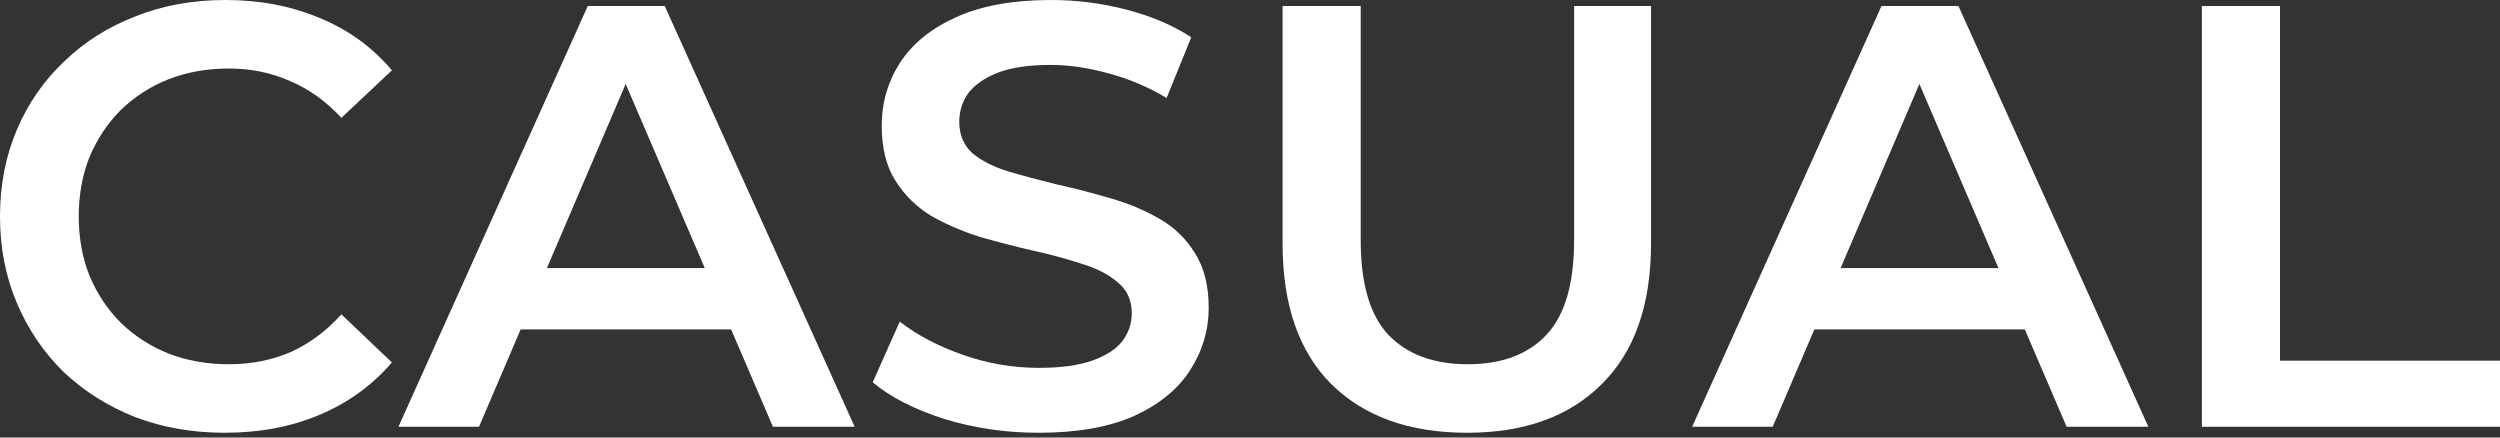
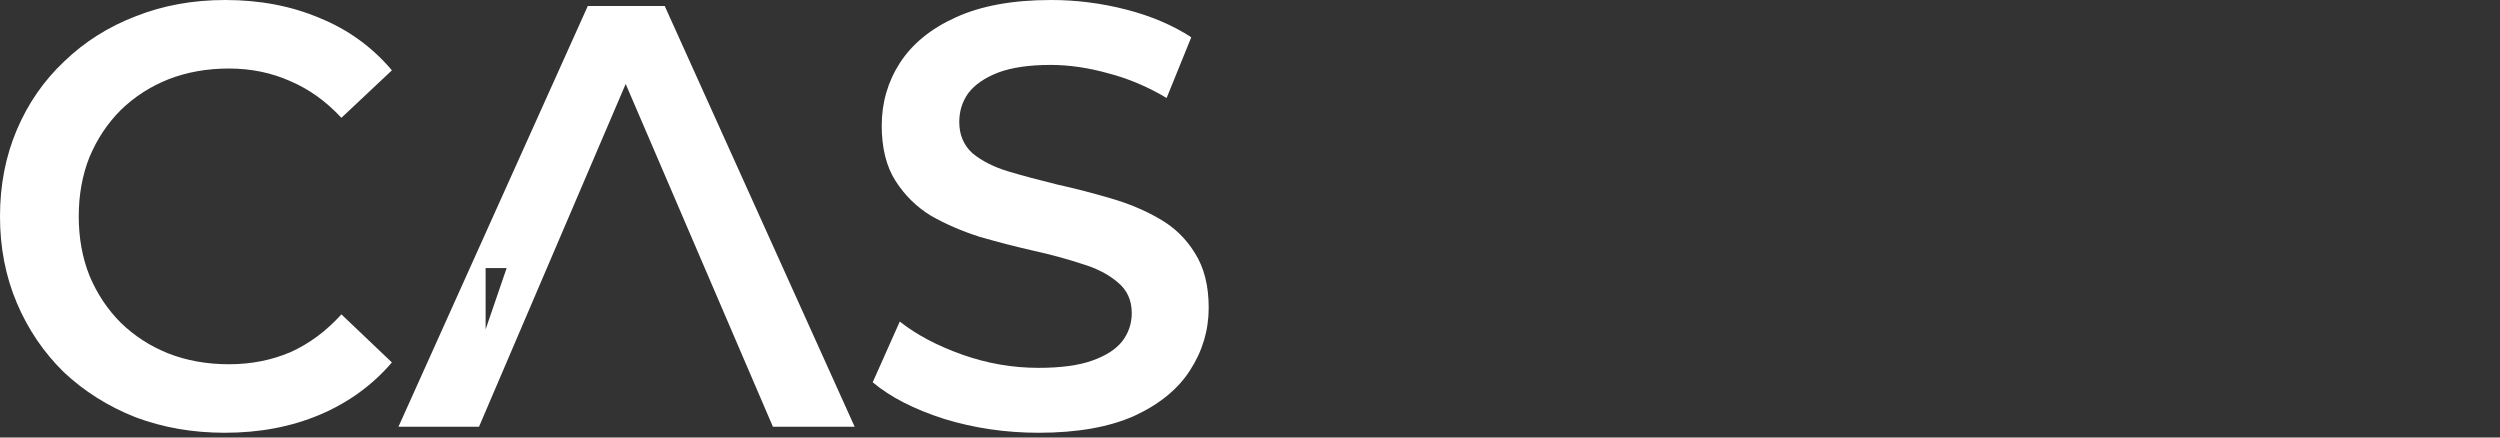
<svg xmlns="http://www.w3.org/2000/svg" width="200" height="35" viewBox="0 0 200 35" fill="none">
  <rect x="0" y="0" width="200" height="35" fill="#333333" stroke="none" />
  <path d="M17.984 34.621C15.419 34.621 13.031 34.205 10.819 33.371C8.639 32.506 6.732 31.303 5.097 29.765C3.494 28.194 2.244 26.351 1.346 24.235C0.449 22.119 0 19.811 0 17.311C0 14.81 0.449 12.502 1.346 10.386C2.244 8.271 3.51 6.443 5.145 4.905C6.78 3.334 8.687 2.132 10.867 1.298C13.047 0.433 15.435 0 18.032 0C20.789 0 23.305 0.481 25.581 1.443C27.857 2.372 29.781 3.767 31.352 5.626L27.312 9.425C26.094 8.11 24.732 7.133 23.225 6.492C21.718 5.818 20.084 5.482 18.32 5.482C16.557 5.482 14.938 5.77 13.464 6.347C12.021 6.924 10.755 7.742 9.665 8.8C8.607 9.857 7.774 11.108 7.165 12.55C6.588 13.993 6.299 15.58 6.299 17.311C6.299 19.042 6.588 20.629 7.165 22.071C7.774 23.514 8.607 24.764 9.665 25.822C10.755 26.88 12.021 27.697 13.464 28.274C14.938 28.851 16.557 29.14 18.32 29.14C20.084 29.14 21.718 28.819 23.225 28.178C24.732 27.505 26.094 26.495 27.312 25.149L31.352 28.995C29.781 30.823 27.857 32.217 25.581 33.179C23.305 34.141 20.773 34.621 17.984 34.621Z" fill="white" />
-   <path d="M31.876 34.141L47.023 0.481H53.178L68.373 34.141H61.834L48.802 3.799H51.303L38.32 34.141H31.876ZM38.849 26.351L40.532 21.446H58.708L60.391 26.351H38.849Z" fill="white" />
+   <path d="M31.876 34.141L47.023 0.481H53.178L68.373 34.141H61.834L48.802 3.799H51.303L38.32 34.141H31.876ZM38.849 26.351L40.532 21.446H58.708H38.849Z" fill="white" />
  <path d="M83.088 34.621C80.46 34.621 77.943 34.253 75.539 33.515C73.135 32.746 71.227 31.768 69.817 30.582L71.981 25.726C73.327 26.784 74.994 27.665 76.981 28.37C78.969 29.076 81.005 29.428 83.088 29.428C84.851 29.428 86.278 29.236 87.368 28.851C88.458 28.466 89.259 27.953 89.772 27.312C90.285 26.639 90.541 25.886 90.541 25.052C90.541 24.027 90.173 23.209 89.436 22.6C88.698 21.959 87.737 21.462 86.55 21.109C85.396 20.725 84.098 20.372 82.656 20.052C81.245 19.731 79.819 19.362 78.376 18.946C76.965 18.497 75.667 17.936 74.481 17.263C73.327 16.557 72.381 15.628 71.644 14.474C70.907 13.32 70.538 11.845 70.538 10.05C70.538 8.223 71.019 6.556 71.981 5.049C72.974 3.51 74.465 2.292 76.453 1.394C78.472 0.465 81.021 0 84.098 0C86.118 0 88.121 0.256 90.109 0.769C92.096 1.282 93.827 2.02 95.302 2.981L93.33 7.838C91.824 6.94 90.269 6.283 88.666 5.866C87.063 5.418 85.525 5.193 84.05 5.193C82.319 5.193 80.908 5.402 79.819 5.818C78.761 6.235 77.975 6.78 77.462 7.453C76.981 8.126 76.741 8.896 76.741 9.761C76.741 10.787 77.094 11.621 77.799 12.262C78.536 12.871 79.482 13.352 80.636 13.704C81.822 14.057 83.136 14.409 84.579 14.762C86.022 15.083 87.448 15.451 88.859 15.868C90.301 16.285 91.599 16.83 92.753 17.503C93.939 18.176 94.885 19.09 95.59 20.244C96.328 21.398 96.696 22.857 96.696 24.62C96.696 26.415 96.2 28.082 95.206 29.62C94.244 31.127 92.753 32.345 90.734 33.275C88.714 34.173 86.166 34.621 83.088 34.621Z" fill="white" />
-   <path d="M117.369 34.621C112.752 34.621 109.13 33.323 106.501 30.727C103.905 28.13 102.606 24.379 102.606 19.474V0.481H108.857V19.234C108.857 22.696 109.595 25.213 111.069 26.784C112.576 28.354 114.692 29.14 117.417 29.14C120.141 29.14 122.241 28.354 123.716 26.784C125.19 25.213 125.928 22.696 125.928 19.234V0.481H132.083V19.474C132.083 24.379 130.768 28.13 128.14 30.727C125.543 33.323 121.953 34.621 117.369 34.621Z" fill="white" />
-   <path d="M135.372 34.141L150.519 0.481H156.674L171.869 34.141H165.329L152.298 3.799H154.799L141.816 34.141H135.372ZM142.345 26.351L144.028 21.446H162.204L163.887 26.351H142.345Z" fill="white" />
-   <path d="M176.15 34.141V0.481H182.401V28.851H200V34.141H176.15Z" fill="white" />
</svg>